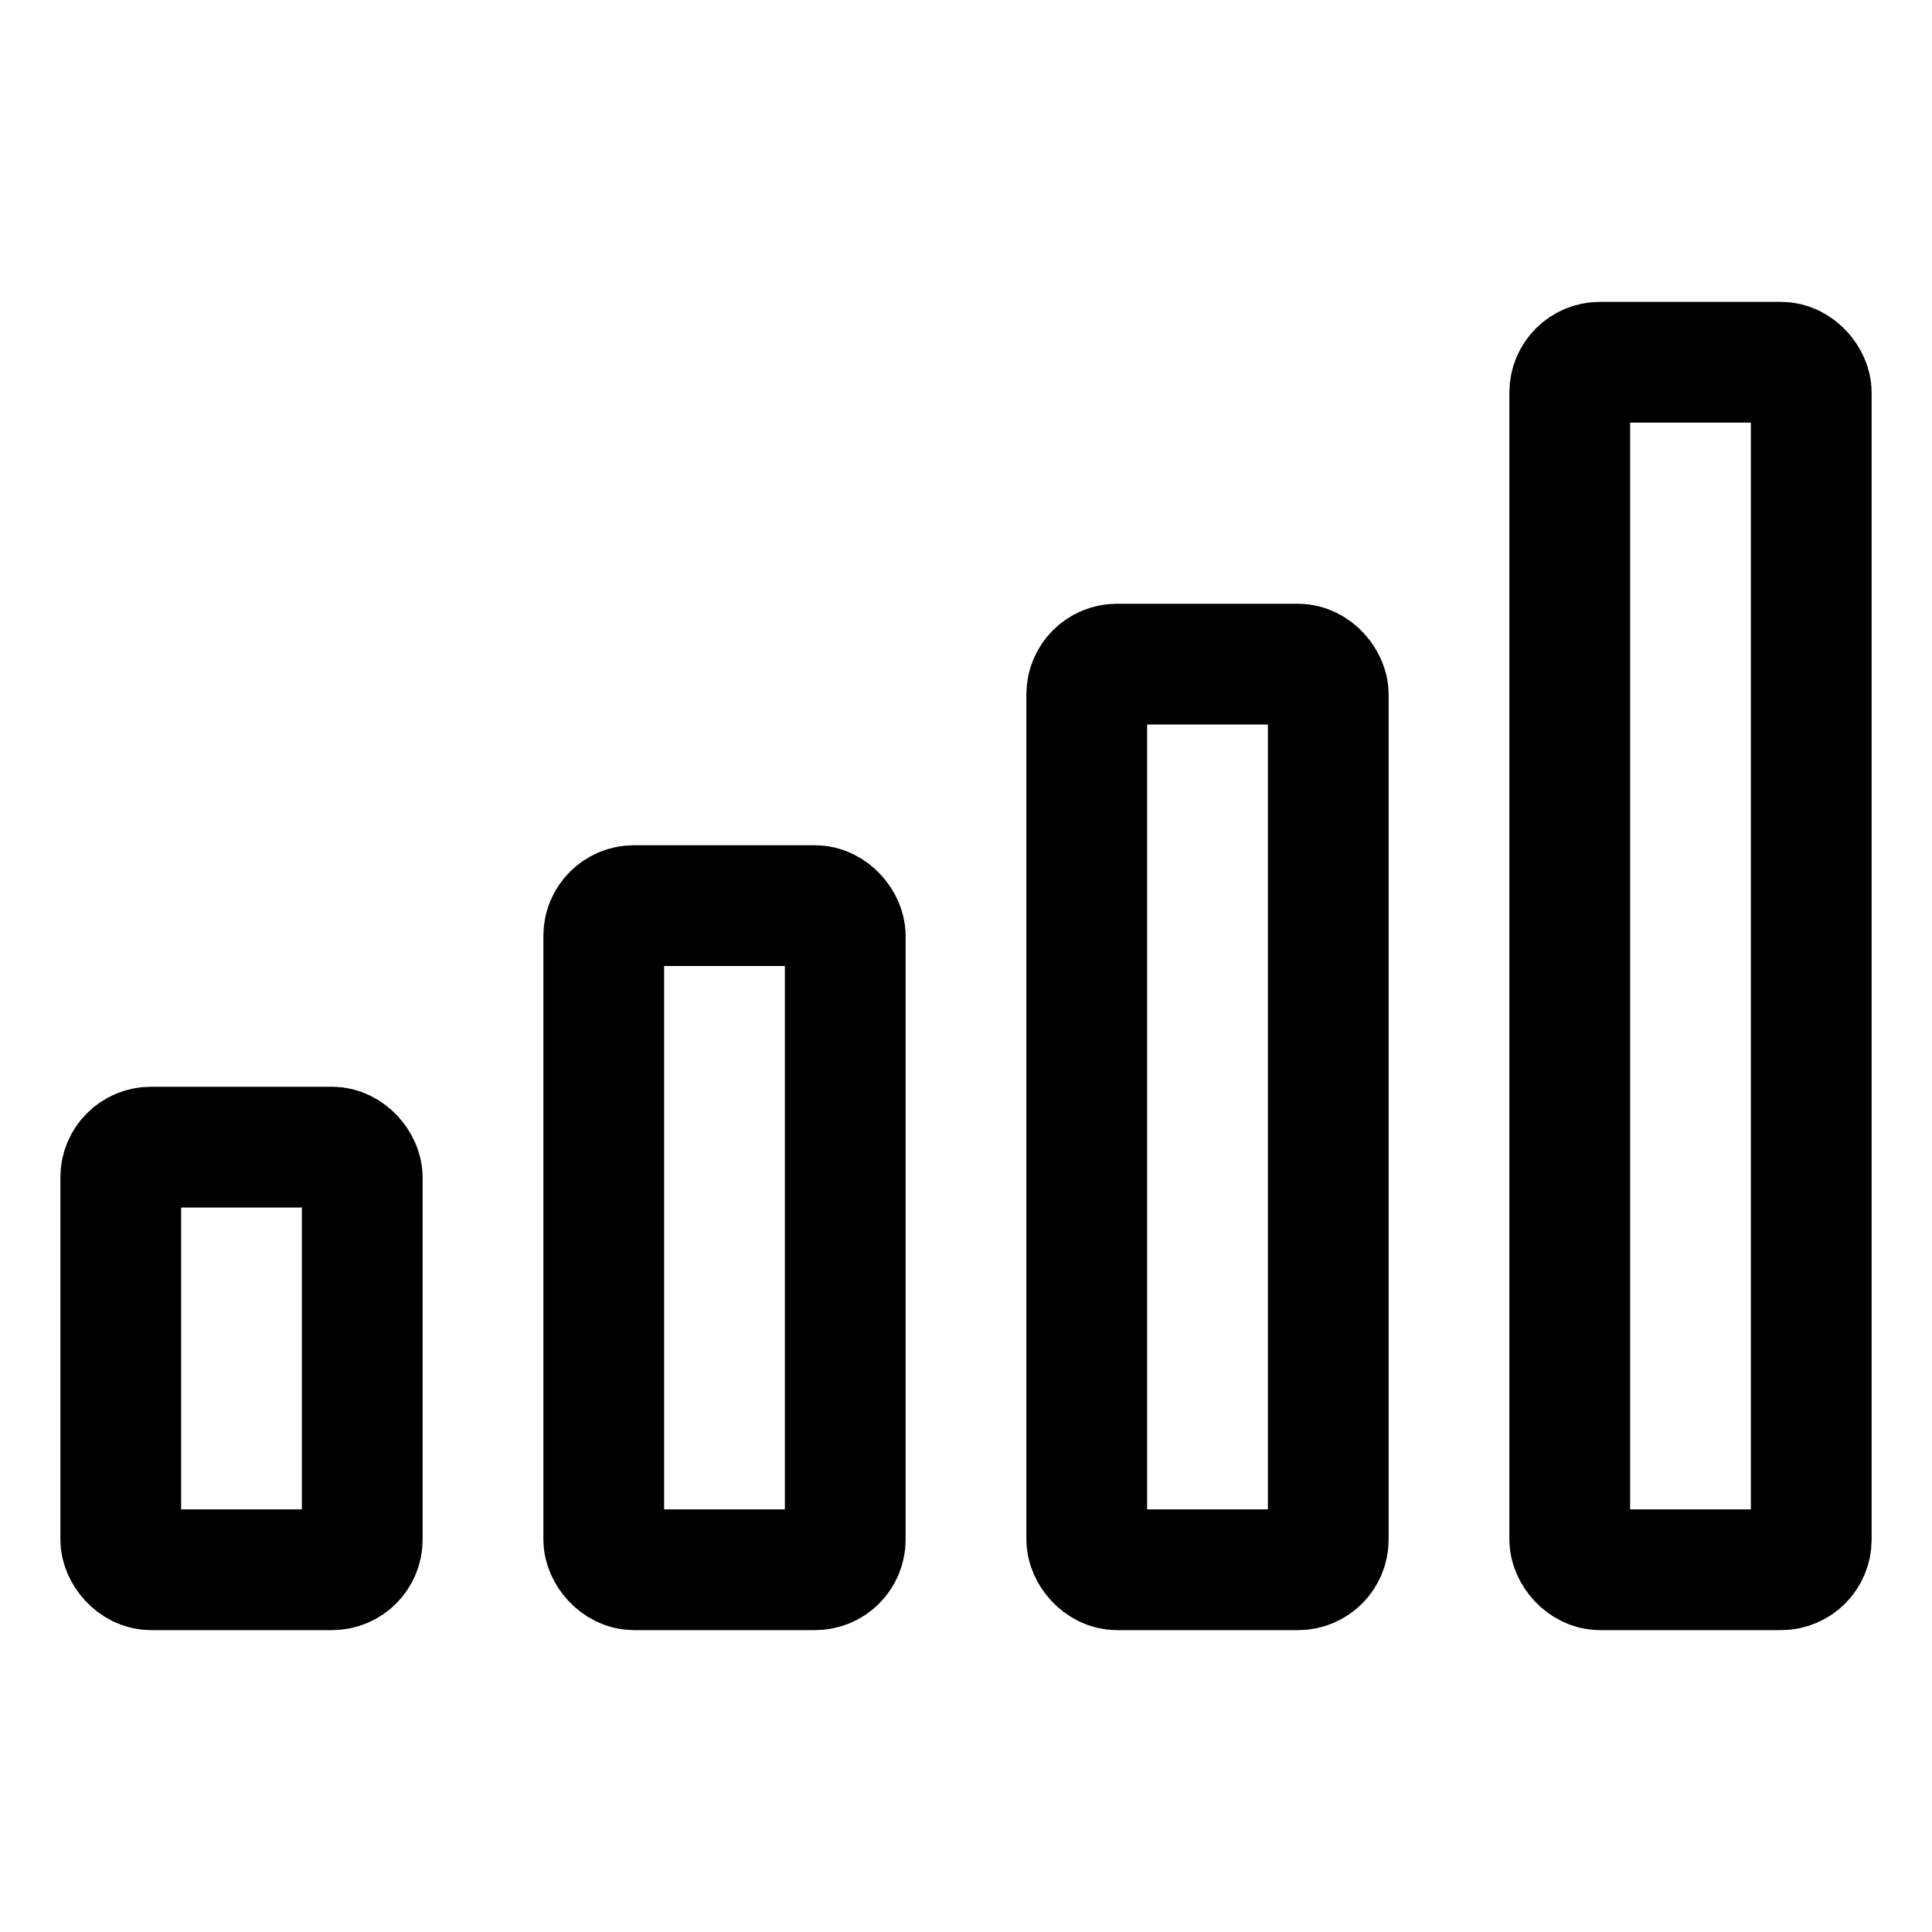
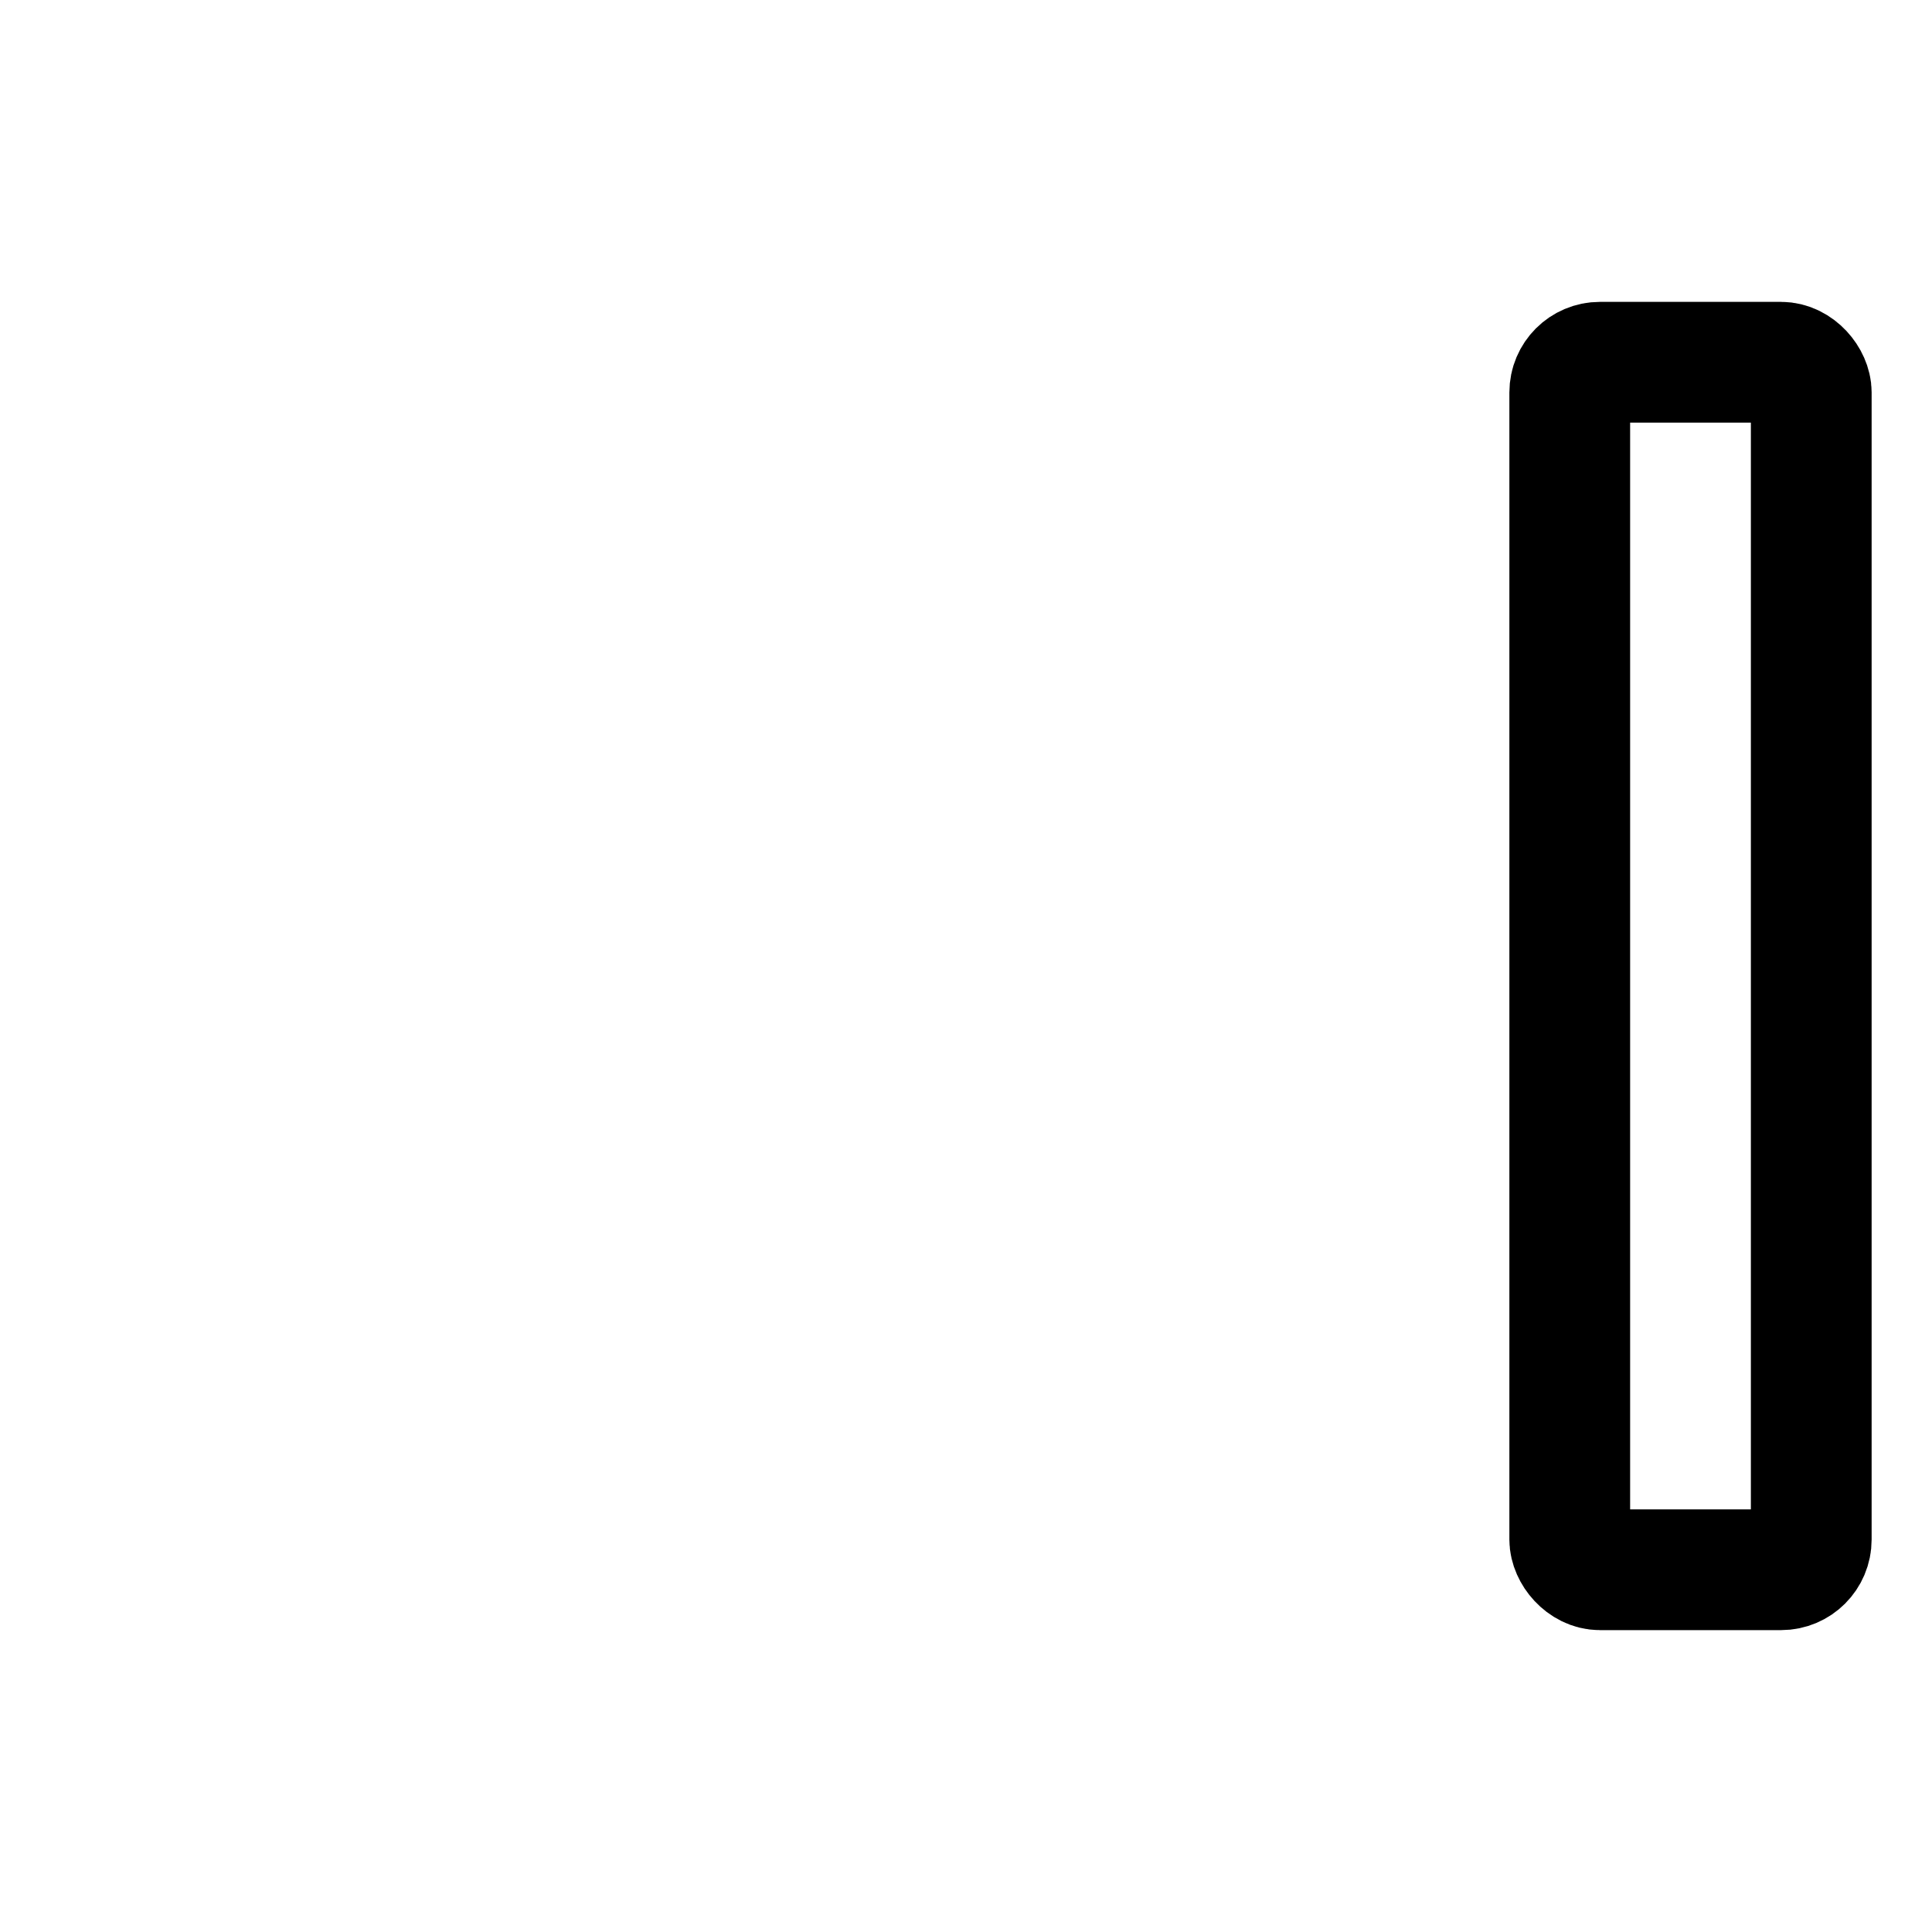
<svg xmlns="http://www.w3.org/2000/svg" width="512" height="512" viewBox="0 0 512 512">
  <title>ionicons-v5-l</title>
  <rect x="416" y="96" width="64" height="320" rx="8" ry="8" style="fill:none;stroke:#000;stroke-linejoin:round;stroke-width:32px" />
-   <rect x="288" y="176" width="64" height="240" rx="8" ry="8" style="fill:none;stroke:#000;stroke-linejoin:round;stroke-width:32px" />
-   <rect x="160" y="240" width="64" height="176" rx="8" ry="8" style="fill:none;stroke:#000;stroke-linejoin:round;stroke-width:32px" />
-   <rect x="32" y="304" width="64" height="112" rx="8" ry="8" style="fill:none;stroke:#000;stroke-linejoin:round;stroke-width:32px" />
</svg>